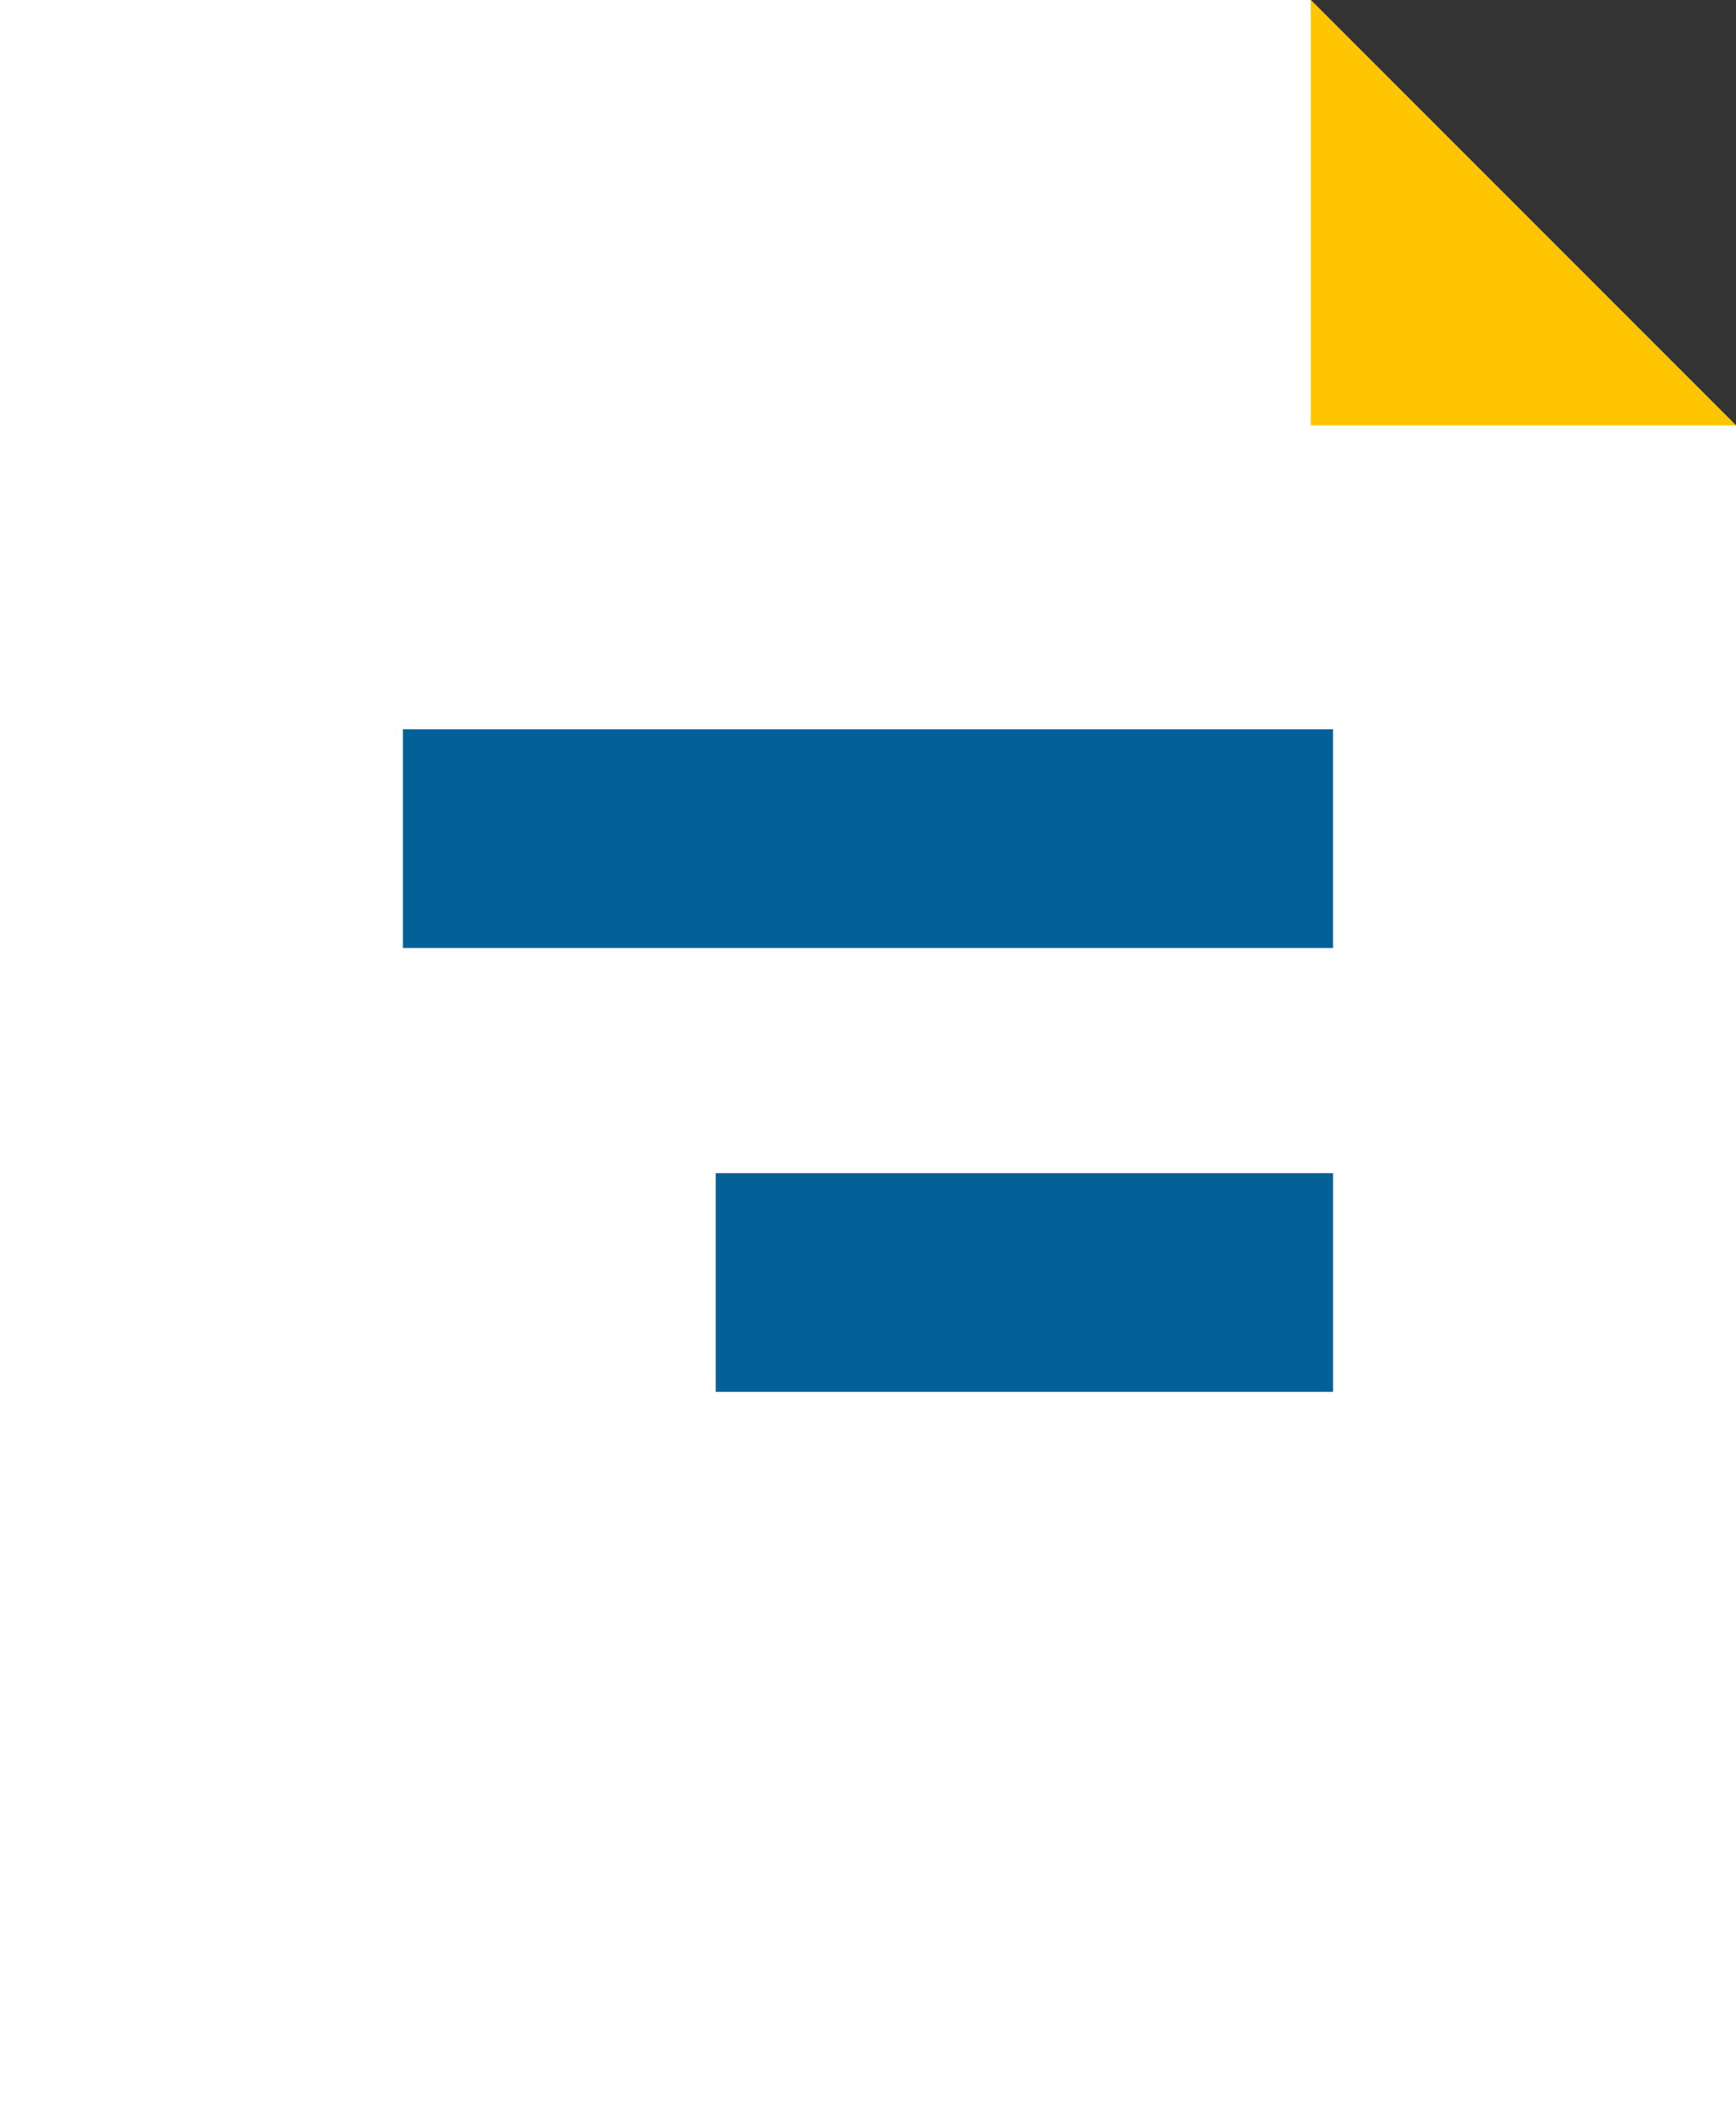
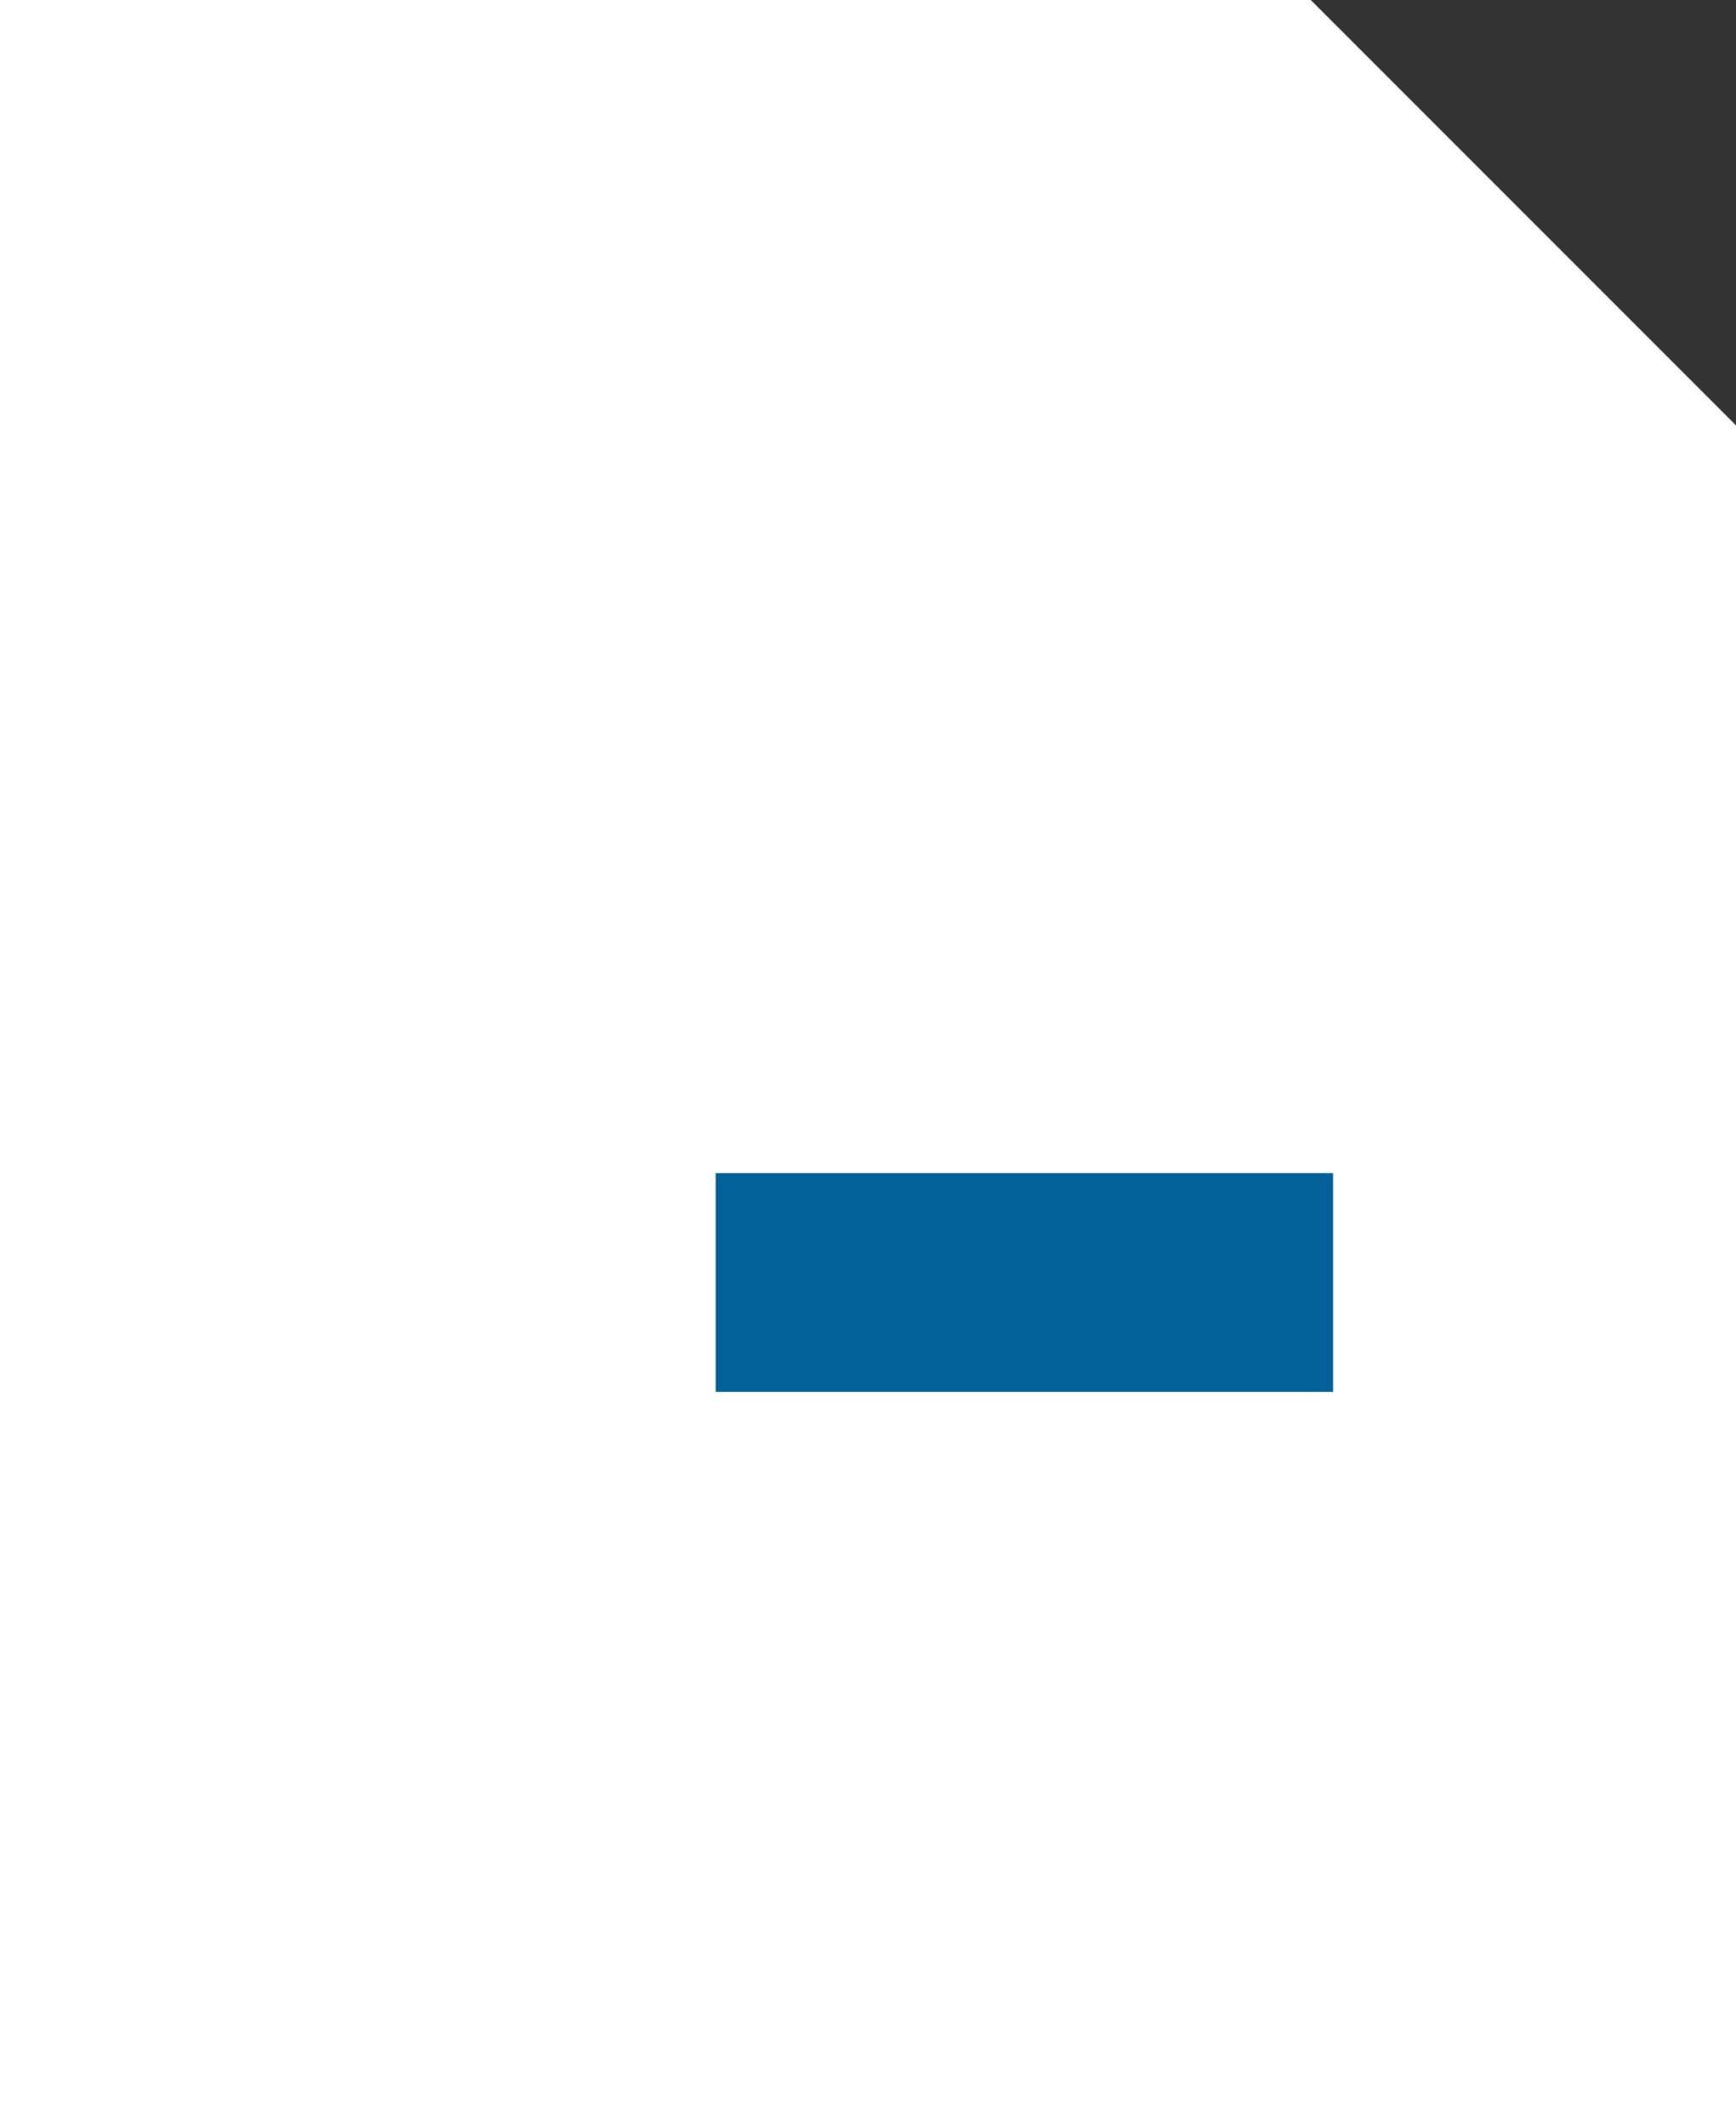
<svg xmlns="http://www.w3.org/2000/svg" id="_レイヤー_1" data-name="レイヤー_1" version="1.1" viewBox="0 0 55.515 68">
  <rect x="0" y="0" width="55.515" height="68" fill="#333333" stroke="none" />
  <defs>
    <style>
      .st0 {
        fill: #ffc600;
      }

      .st1 {
        fill: #fff;
      }

      .st2 {
        fill: #036197;
      }
    </style>
  </defs>
  <polygon class="st1" points="55.515 13.6 55.515 68 0 68 0 0 41.916 0 55.515 13.6" />
-   <polygon class="st0" points="55.515 13.6 41.915 13.6 41.915 0 55.515 13.6" />
-   <rect class="st2" x="12.886" y="23.313" width="29.742" height="6.991" />
  <rect class="st2" x="22.887" y="37.503" width="19.742" height="6.991" />
</svg>